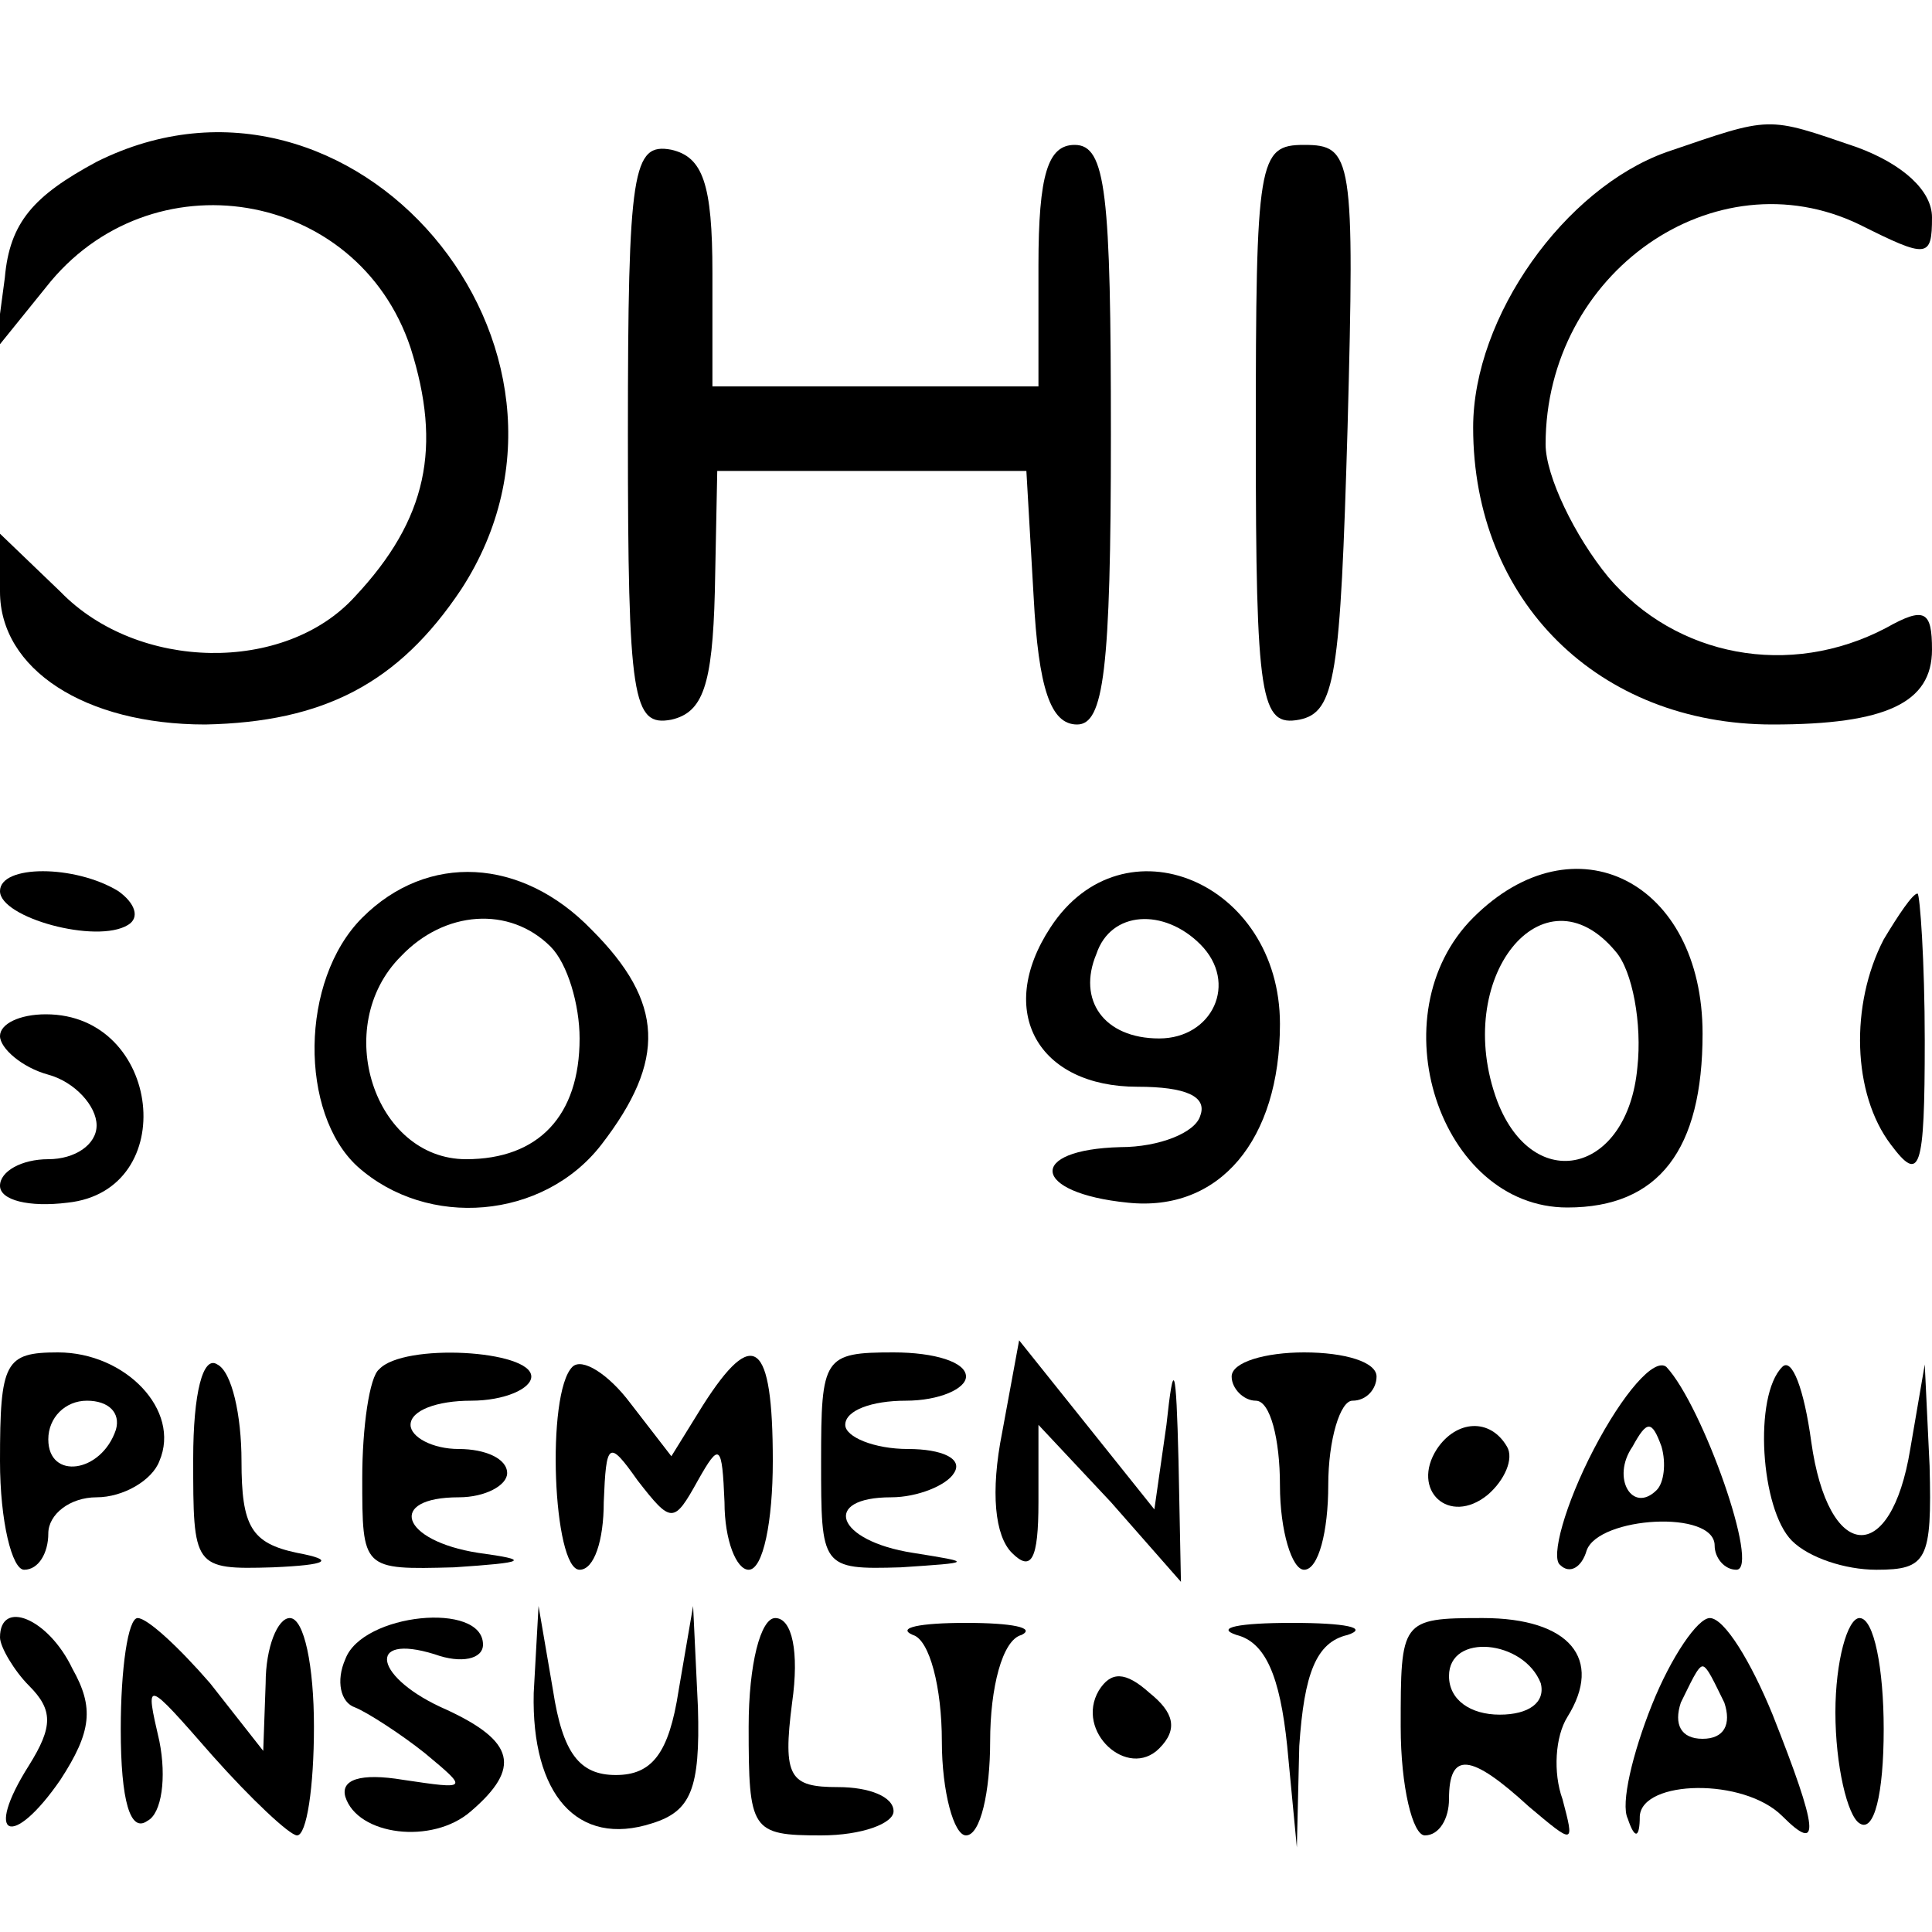
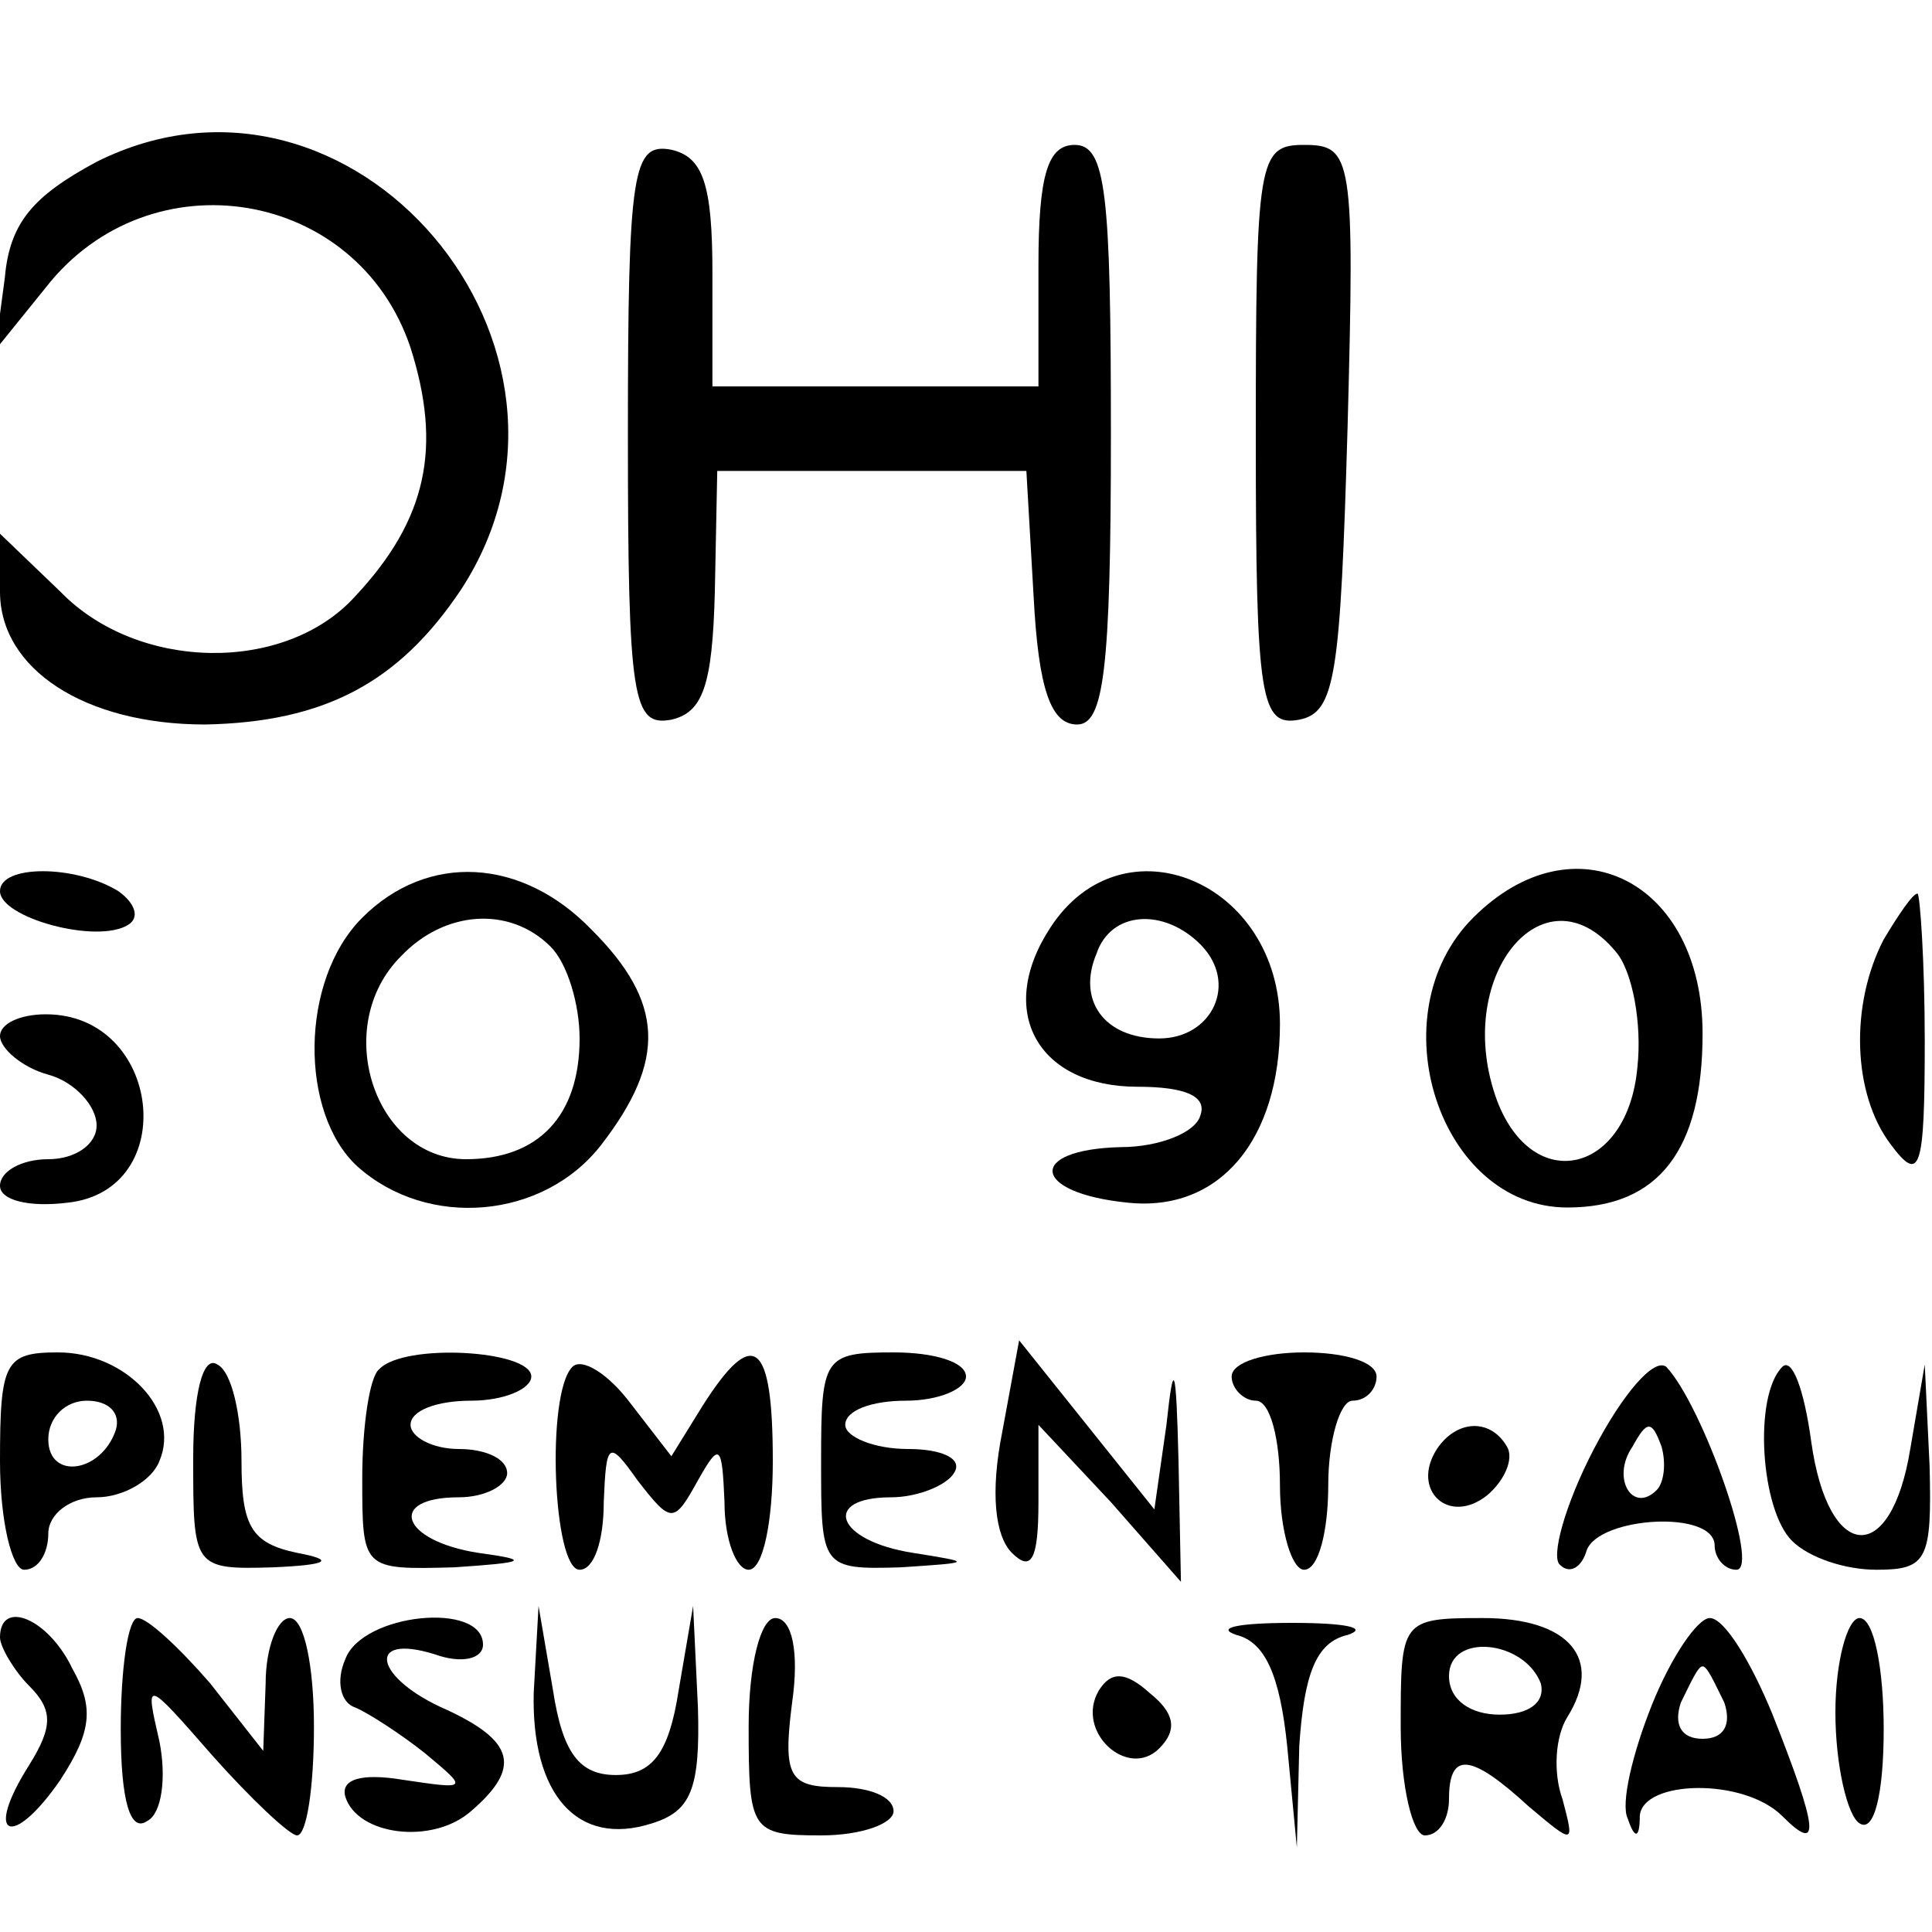
<svg xmlns="http://www.w3.org/2000/svg" version="1.0" width="80pt" height="80pt" viewBox="0 0 80 80" preserveAspectRatio="xMidYMid meet">
  <g transform="translate(0,80) scale(0.1,-0.1)" fill="#000000" stroke="none">
    <path d="M40 733 c-26 -14 -36 -25 -38 -48 l-4 -30 21 26 c43 55 129 41 151 -25 13 -41 7 -71 -23 -103 -29 -32 -90 -31 -122 2 l-25 24 0 -24 c0 -32 35 -55 85 -55 49 1 80 17 106 56 65 100 -45 230 -151 177z" />
-     <path d="M690 737 c-42 -15 -80 -68 -80 -114 0 -72 52 -123 124 -123 47 0 66 9 66 31 0 16 -3 18 -19 9 -40 -21 -87 -12 -115 21 -14 17 -26 42 -26 55 0 71 70 120 130 91 28 -14 30 -14 30 3 0 11 -12 22 -31 29 -38 13 -35 13 -79 -2z" />
    <path d="M260 620 c0 -110 2 -121 18 -118 13 3 17 14 18 53 l1 50 64 0 64 0 3 -52 c2 -38 7 -53 18 -53 11 0 14 22 14 120 0 100 -2 120 -15 120 -11 0 -15 -12 -15 -50 l0 -50 -67 0 -68 0 0 47 c0 37 -4 48 -17 51 -16 3 -18 -8 -18 -118z" />
    <path d="M520 619 c0 -109 2 -120 18 -117 15 3 17 18 20 121 3 112 2 117 -18 117 -19 0 -20 -6 -20 -121z" />
    <path d="M0 431 c0 -11 40 -22 53 -14 5 3 3 9 -4 14 -18 11 -49 11 -49 0z" />
    <path d="M150 420 c-26 -26 -26 -81 -2 -103 29 -26 77 -22 101 9 27 35 26 59 -4 89 -29 30 -68 32 -95 5z m78 -12 c7 -7 12 -24 12 -38 0 -32 -17 -50 -47 -50 -38 0 -56 55 -27 84 18 19 45 21 62 4z" />
    <path d="M435 416 c-23 -35 -5 -66 36 -66 20 0 29 -4 26 -12 -2 -7 -17 -13 -33 -13 -39 -1 -37 -19 3 -23 38 -4 63 26 63 74 0 59 -65 86 -95 40z m62 -7 c16 -16 5 -39 -17 -39 -23 0 -34 16 -26 35 6 18 28 19 43 4z" />
    <path d="M610 420 c-40 -40 -14 -120 39 -120 38 0 56 24 56 72 0 63 -53 90 -95 48z m59 -14 c7 -8 11 -30 9 -48 -4 -44 -43 -53 -58 -14 -19 51 19 98 49 62z" />
    <path d="M780 411 c-14 -27 -13 -64 3 -85 12 -16 14 -11 14 43 0 33 -2 61 -3 61 -2 0 -8 -9 -14 -19z" />
    <path d="M0 371 c0 -5 9 -13 20 -16 11 -3 20 -13 20 -21 0 -8 -9 -14 -20 -14 -11 0 -20 -5 -20 -11 0 -6 12 -9 28 -7 47 5 39 78 -9 78 -11 0 -19 -4 -19 -9z" />
    <path d="M0 195 c0 -25 5 -45 10 -45 6 0 10 7 10 15 0 8 9 15 20 15 11 0 23 7 26 15 9 21 -14 45 -42 45 -22 0 -24 -4 -24 -45z m48 13 c-6 -18 -28 -21 -28 -4 0 9 7 16 16 16 9 0 14 -5 12 -12z" />
    <path d="M80 196 c0 -45 0 -46 33 -45 23 1 26 3 10 6 -19 4 -23 11 -23 38 0 19 -4 37 -10 40 -6 4 -10 -12 -10 -39z" />
    <path d="M157 233 c-4 -3 -7 -24 -7 -45 0 -38 0 -38 38 -37 30 2 32 3 10 6 -32 5 -38 23 -8 23 11 0 20 5 20 10 0 6 -9 10 -20 10 -11 0 -20 5 -20 10 0 6 11 10 25 10 14 0 25 5 25 10 0 11 -53 14 -63 3z" />
    <path d="M237 234 c-11 -11 -8 -84 3 -84 6 0 10 12 10 28 1 25 2 26 14 9 14 -18 15 -18 25 0 9 16 10 15 11 -9 0 -16 5 -28 10 -28 6 0 10 20 10 45 0 50 -8 56 -29 23 l-13 -21 -17 22 c-9 12 -20 19 -24 15z" />
    <path d="M340 195 c0 -44 0 -45 33 -44 30 2 30 2 5 6 -32 5 -38 23 -9 23 11 0 23 5 26 10 4 6 -5 10 -19 10 -14 0 -26 5 -26 10 0 6 11 10 25 10 14 0 25 5 25 10 0 6 -13 10 -30 10 -29 0 -30 -2 -30 -45z" />
    <path d="M415 207 c-5 -25 -3 -43 4 -50 8 -8 11 -3 11 21 l0 32 30 -32 29 -33 -1 50 c-1 40 -2 43 -5 15 l-5 -35 -28 35 -28 35 -7 -38z" />
    <path d="M510 230 c0 -5 5 -10 10 -10 6 0 10 -16 10 -35 0 -19 5 -35 10 -35 6 0 10 16 10 35 0 19 5 35 10 35 6 0 10 5 10 10 0 6 -13 10 -30 10 -16 0 -30 -4 -30 -10z" />
    <path d="M660 200 c-12 -23 -18 -45 -14 -48 4 -4 9 -1 11 6 5 14 53 17 53 2 0 -5 4 -10 9 -10 10 0 -14 68 -29 84 -5 4 -18 -11 -30 -34z m26 -17 c-10 -10 -19 5 -10 18 6 11 8 11 12 0 2 -7 1 -15 -2 -18z" />
    <path d="M738 234 c-12 -12 -9 -59 4 -72 7 -7 22 -12 35 -12 21 0 23 4 22 43 l-2 42 -6 -35 c-8 -49 -34 -47 -41 3 -3 22 -8 35 -12 31z" />
    <path d="M595 200 c-11 -17 5 -32 21 -19 7 6 11 15 8 20 -7 12 -21 11 -29 -1z" />
    <path d="M0 122 c0 -4 6 -14 12 -20 10 -10 10 -17 0 -33 -19 -30 -7 -35 13 -6 13 20 14 30 5 46 -10 21 -30 29 -30 13z" />
    <path d="M50 84 c0 -30 4 -43 11 -38 6 3 8 18 5 33 -6 26 -6 26 22 -6 16 -18 32 -33 35 -33 4 0 7 20 7 45 0 25 -4 45 -10 45 -5 0 -10 -12 -10 -27 l-1 -28 -22 28 c-13 15 -26 27 -30 27 -4 0 -7 -21 -7 -46z" />
    <path d="M143 113 c-4 -9 -2 -18 4 -20 5 -2 19 -11 29 -19 18 -15 18 -15 -9 -11 -18 3 -26 0 -24 -7 5 -16 36 -20 52 -6 21 18 18 29 -10 42 -30 13 -34 32 -5 23 11 -4 20 -2 20 4 0 18 -50 13 -57 -6z" />
    <path d="M221 99 c-1 -42 18 -64 49 -54 16 5 20 14 19 48 l-2 42 -6 -35 c-4 -26 -11 -35 -26 -35 -15 0 -22 9 -26 35 l-6 35 -2 -36z" />
    <path d="M310 85 c0 -43 1 -45 30 -45 17 0 30 5 30 10 0 6 -10 10 -23 10 -20 0 -23 4 -19 35 3 21 0 35 -7 35 -6 0 -11 -19 -11 -45z" />
-     <path d="M378 123 c7 -2 12 -22 12 -44 0 -21 5 -39 10 -39 6 0 10 18 10 39 0 22 5 42 13 44 6 3 -4 5 -23 5 -19 0 -29 -2 -22 -5z" />
    <path d="M512 123 c12 -3 18 -17 21 -46 l4 -42 1 42 c2 30 7 43 20 46 9 3 -1 5 -23 5 -22 0 -32 -2 -23 -5z" />
    <path d="M580 85 c0 -25 5 -45 10 -45 6 0 10 7 10 15 0 20 9 19 33 -3 19 -16 19 -16 14 3 -4 11 -3 26 2 34 15 24 1 41 -35 41 -34 0 -34 -1 -34 -45z m58 18 c2 -8 -5 -13 -17 -13 -12 0 -21 6 -21 16 0 18 31 15 38 -3z" />
    <path d="M684 94 c-8 -20 -13 -41 -10 -47 3 -9 5 -8 5 1 1 15 43 16 59 0 16 -16 15 -6 -4 42 -9 22 -20 40 -26 40 -5 0 -16 -16 -24 -36z m30 1 c3 -9 0 -15 -9 -15 -9 0 -12 6 -9 15 4 8 7 15 9 15 2 0 5 -7 9 -15z" />
    <path d="M760 91 c0 -22 5 -43 10 -46 6 -4 10 12 10 39 0 25 -4 46 -10 46 -5 0 -10 -18 -10 -39z" />
    <path d="M455 100 c-10 -17 12 -37 25 -24 8 8 6 15 -4 23 -10 9 -16 9 -21 1z" />
  </g>
</svg>